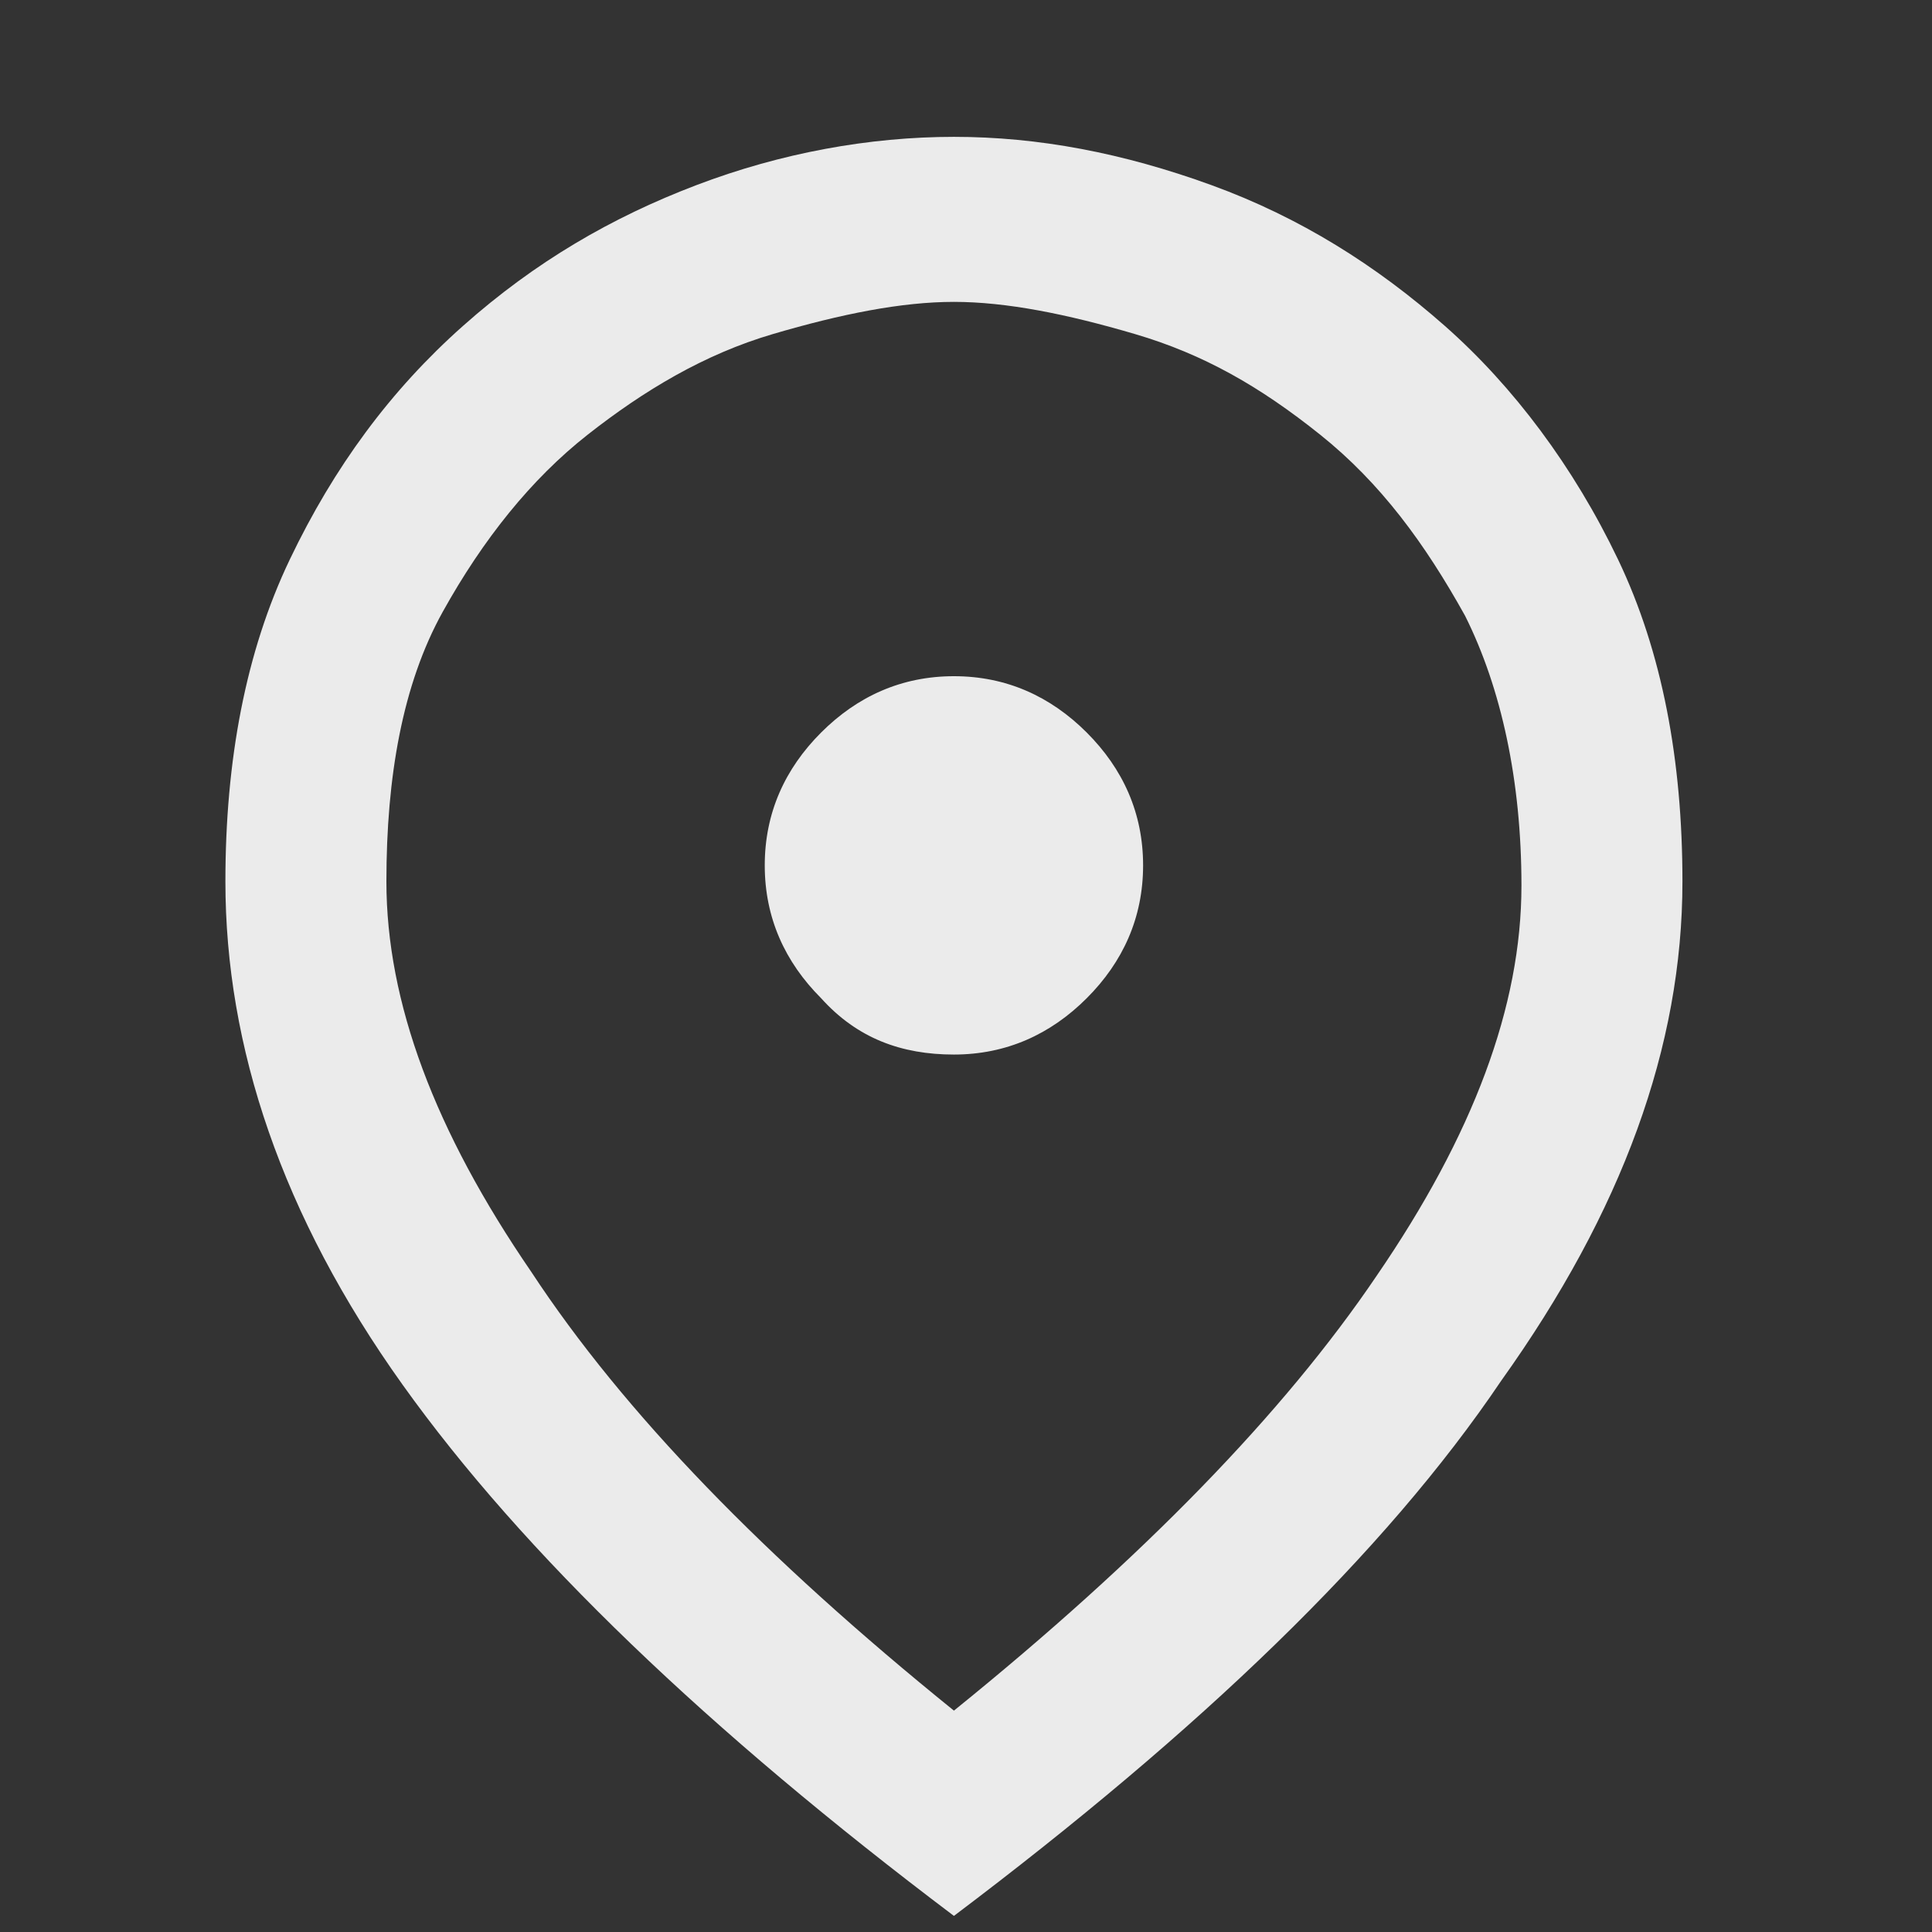
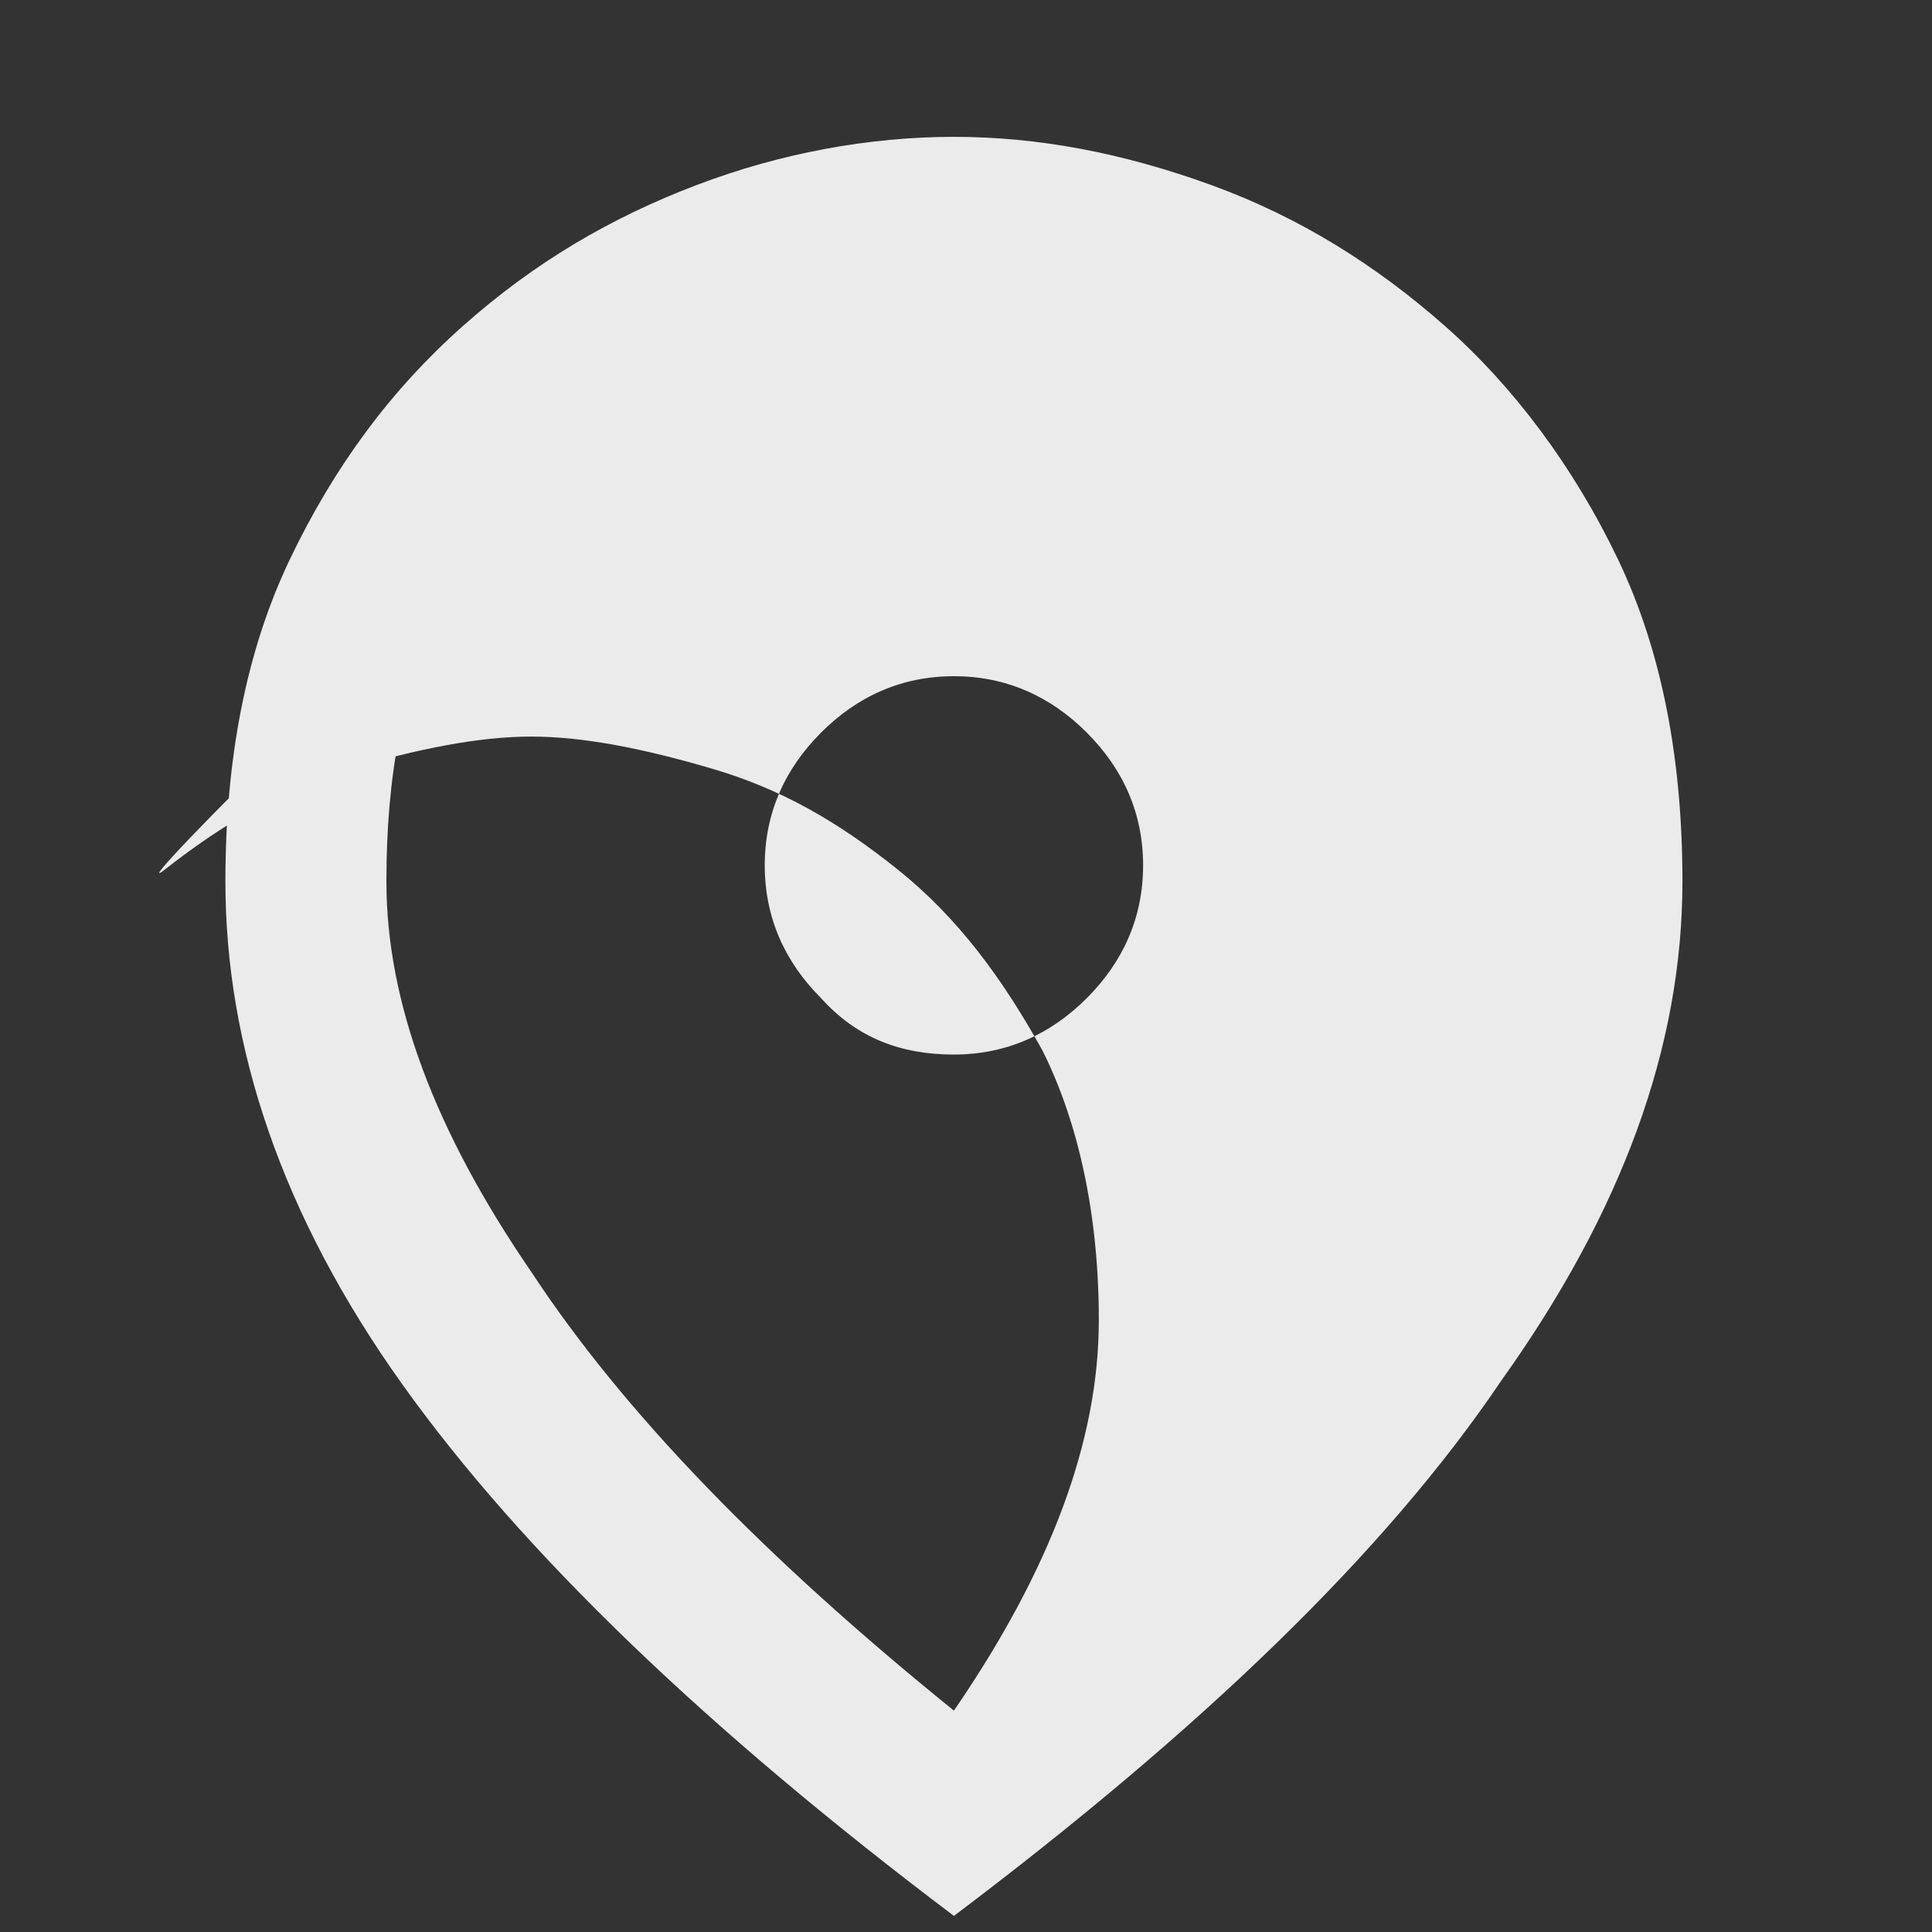
<svg xmlns="http://www.w3.org/2000/svg" version="1.1" id="Layer_1" x="0px" y="0px" viewBox="0 0 48 48" style="enable-background:new 0 0 48 48;" xml:space="preserve">
  <rect x="0" y="0" width="48" height="48" fill="#333333" stroke="none" />
  <style type="text/css">
	.st0{opacity:0.9;fill:#FFFFFF;}
</style>
-   <path class="st0" d="M23.7,42.5c4.7-3.8,8.2-7.4,10.5-10.8c2.4-3.5,3.6-6.7,3.6-9.7c0-2.6-0.5-4.9-1.4-6.7c-1-1.8-2.1-3.3-3.6-4.5  s-2.9-2-4.6-2.5c-1.7-0.5-3.2-0.8-4.5-0.8c-1.3,0-2.8,0.3-4.5,0.8c-1.7,0.5-3.2,1.4-4.6,2.5S12,13.4,11,15.2c-1,1.8-1.4,4.1-1.4,6.7  c0,3,1.2,6.2,3.6,9.7C15.5,35.1,19,38.7,23.7,42.5z M23.7,47.6C17.6,43,13,38.6,10,34.4C7,30.2,5.6,26,5.6,21.9c0-3,0.5-5.7,1.6-8  c1.1-2.3,2.5-4.2,4.3-5.8s3.7-2.7,5.8-3.5s4.3-1.2,6.4-1.2s4.2,0.4,6.4,1.2s4.1,2,5.8,3.5s3.2,3.5,4.3,5.8c1.1,2.3,1.6,5,1.6,8  c0,4.1-1.5,8.2-4.5,12.4C34.4,38.6,29.8,43,23.7,47.6z M23.7,26.2c1.3,0,2.4-0.5,3.3-1.4c0.9-0.9,1.4-2,1.4-3.3  c0-1.3-0.5-2.4-1.4-3.3c-0.9-0.9-2-1.4-3.3-1.4c-1.3,0-2.4,0.5-3.3,1.4c-0.9,0.9-1.4,2-1.4,3.3c0,1.3,0.5,2.4,1.4,3.3  C21.3,25.8,22.4,26.2,23.7,26.2z M23.7,21.9L23.7,21.9L23.7,21.9L23.7,21.9L23.7,21.9L23.7,21.9L23.7,21.9L23.7,21.9L23.7,21.9  L23.7,21.9L23.7,21.9L23.7,21.9L23.7,21.9z" />
+   <path class="st0" d="M23.7,42.5c2.4-3.5,3.6-6.7,3.6-9.7c0-2.6-0.5-4.9-1.4-6.7c-1-1.8-2.1-3.3-3.6-4.5  s-2.9-2-4.6-2.5c-1.7-0.5-3.2-0.8-4.5-0.8c-1.3,0-2.8,0.3-4.5,0.8c-1.7,0.5-3.2,1.4-4.6,2.5S12,13.4,11,15.2c-1,1.8-1.4,4.1-1.4,6.7  c0,3,1.2,6.2,3.6,9.7C15.5,35.1,19,38.7,23.7,42.5z M23.7,47.6C17.6,43,13,38.6,10,34.4C7,30.2,5.6,26,5.6,21.9c0-3,0.5-5.7,1.6-8  c1.1-2.3,2.5-4.2,4.3-5.8s3.7-2.7,5.8-3.5s4.3-1.2,6.4-1.2s4.2,0.4,6.4,1.2s4.1,2,5.8,3.5s3.2,3.5,4.3,5.8c1.1,2.3,1.6,5,1.6,8  c0,4.1-1.5,8.2-4.5,12.4C34.4,38.6,29.8,43,23.7,47.6z M23.7,26.2c1.3,0,2.4-0.5,3.3-1.4c0.9-0.9,1.4-2,1.4-3.3  c0-1.3-0.5-2.4-1.4-3.3c-0.9-0.9-2-1.4-3.3-1.4c-1.3,0-2.4,0.5-3.3,1.4c-0.9,0.9-1.4,2-1.4,3.3c0,1.3,0.5,2.4,1.4,3.3  C21.3,25.8,22.4,26.2,23.7,26.2z M23.7,21.9L23.7,21.9L23.7,21.9L23.7,21.9L23.7,21.9L23.7,21.9L23.7,21.9L23.7,21.9L23.7,21.9  L23.7,21.9L23.7,21.9L23.7,21.9L23.7,21.9z" />
</svg>